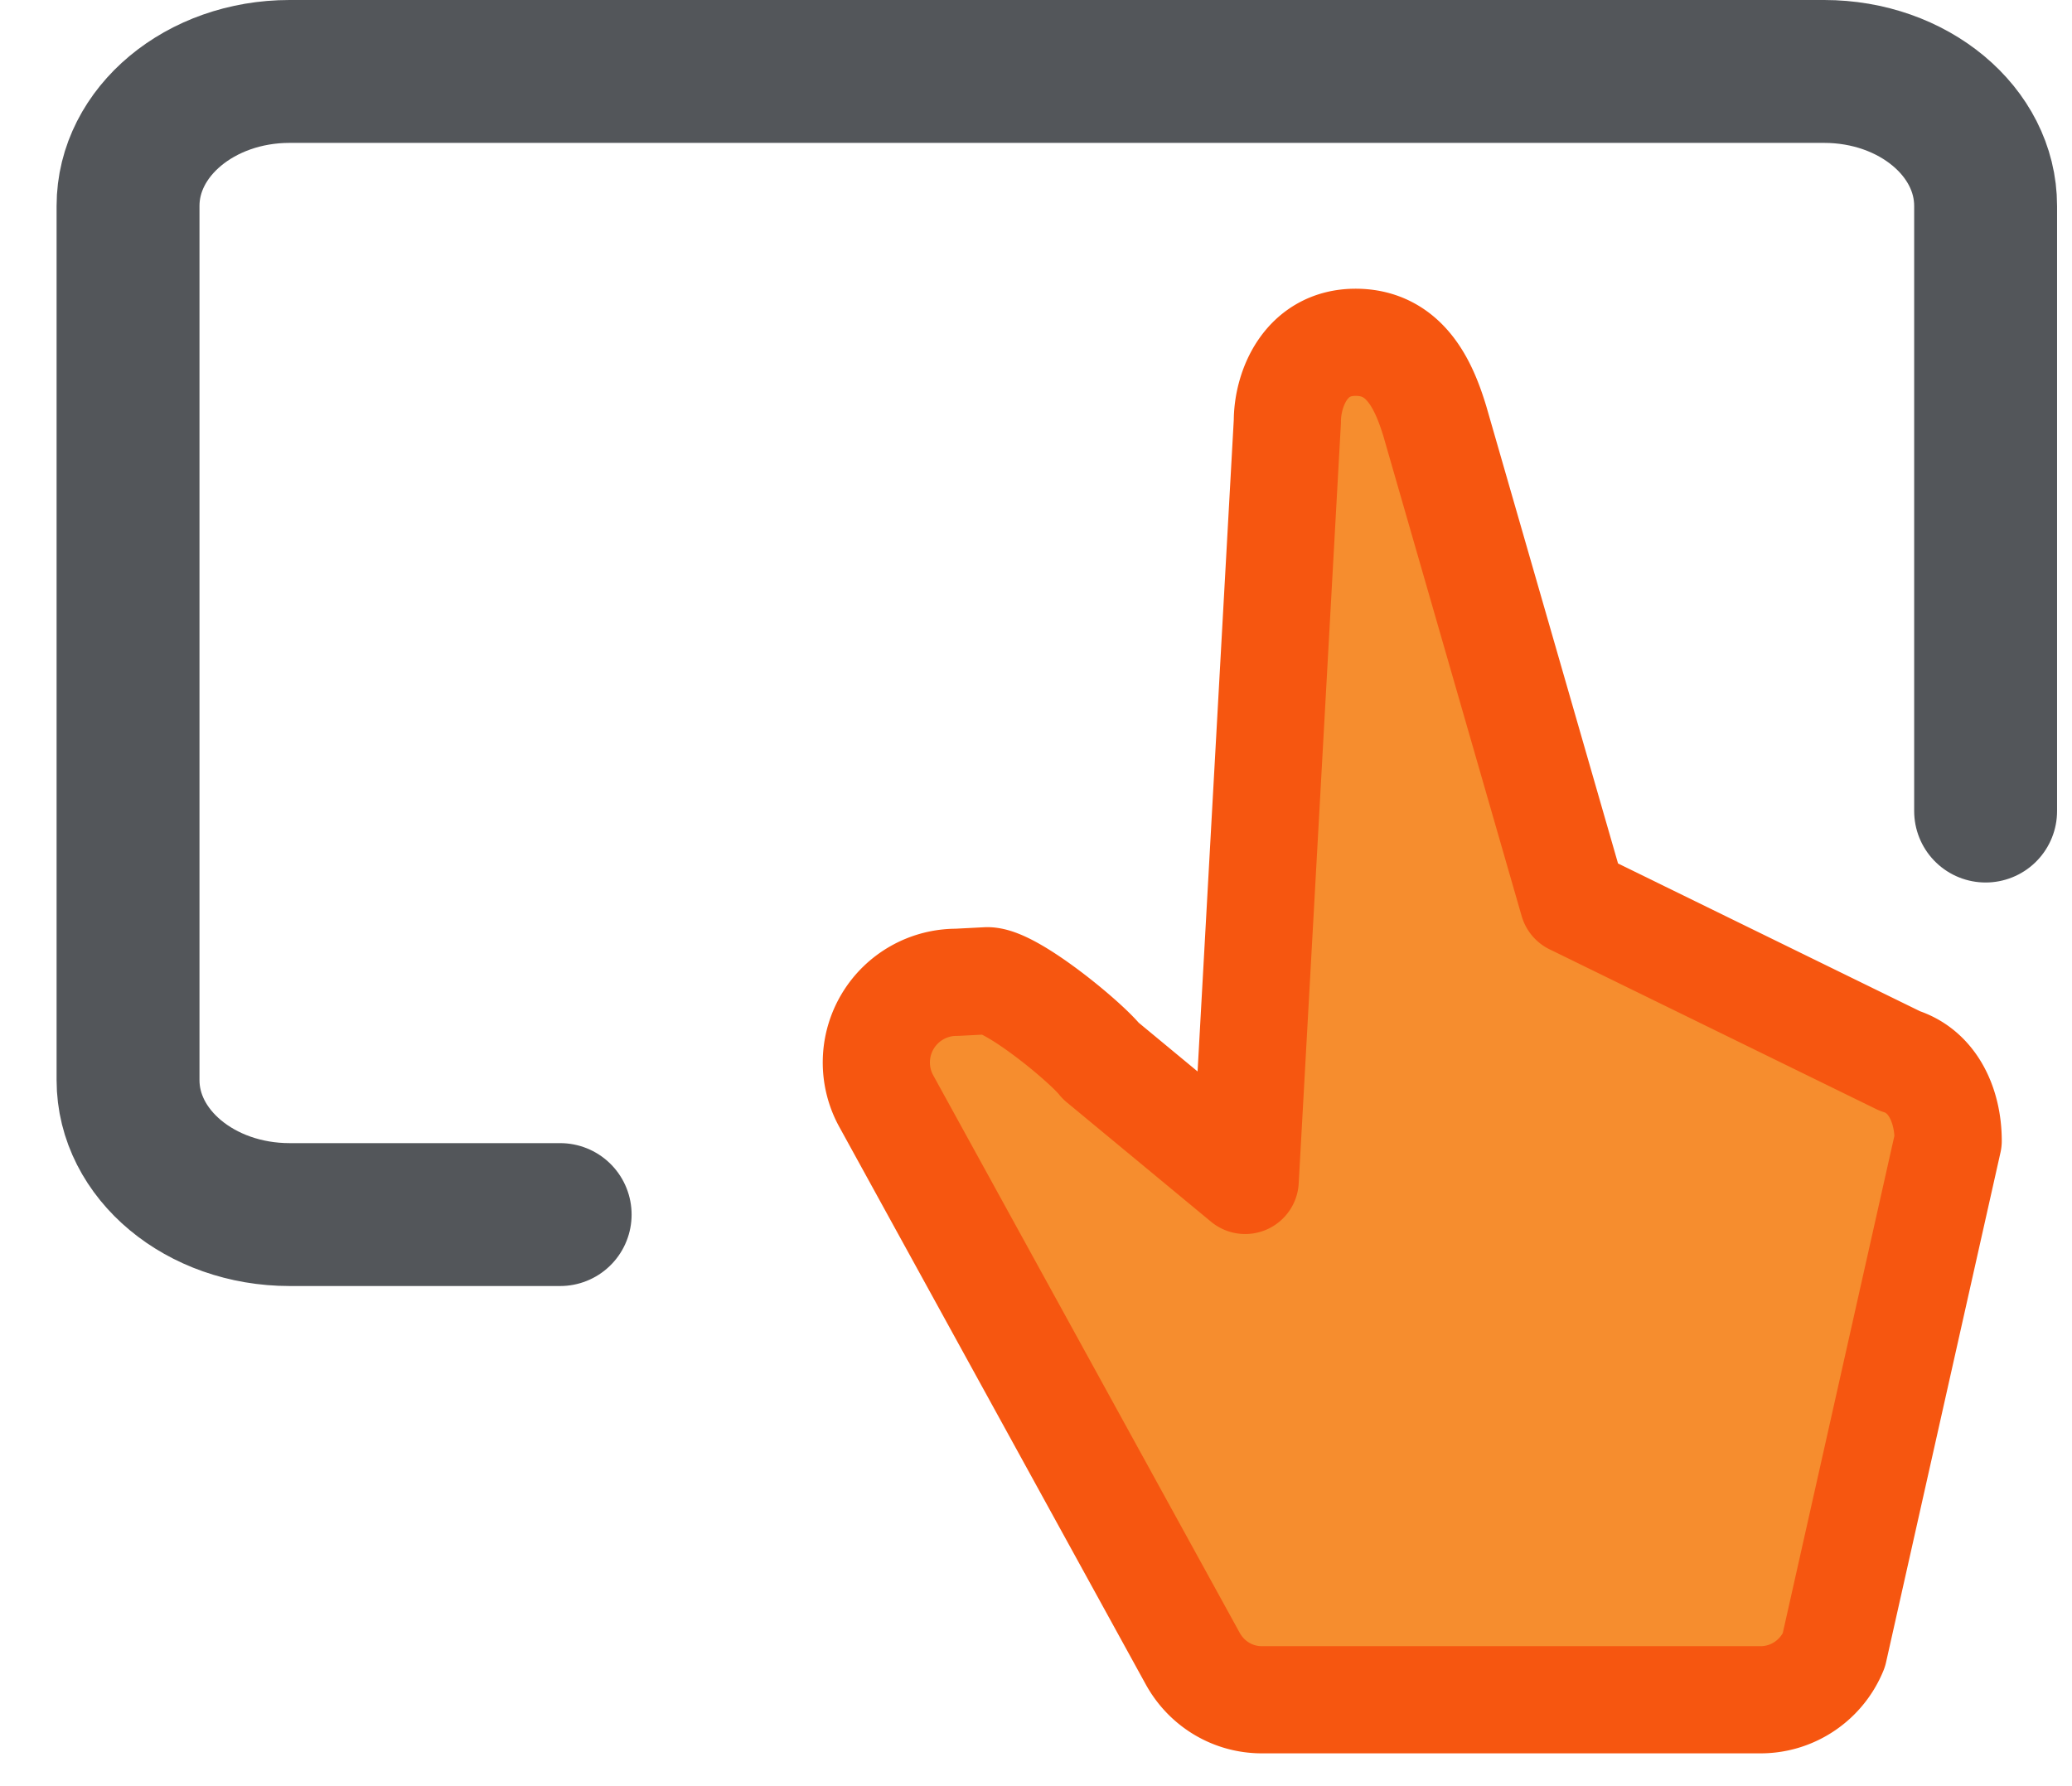
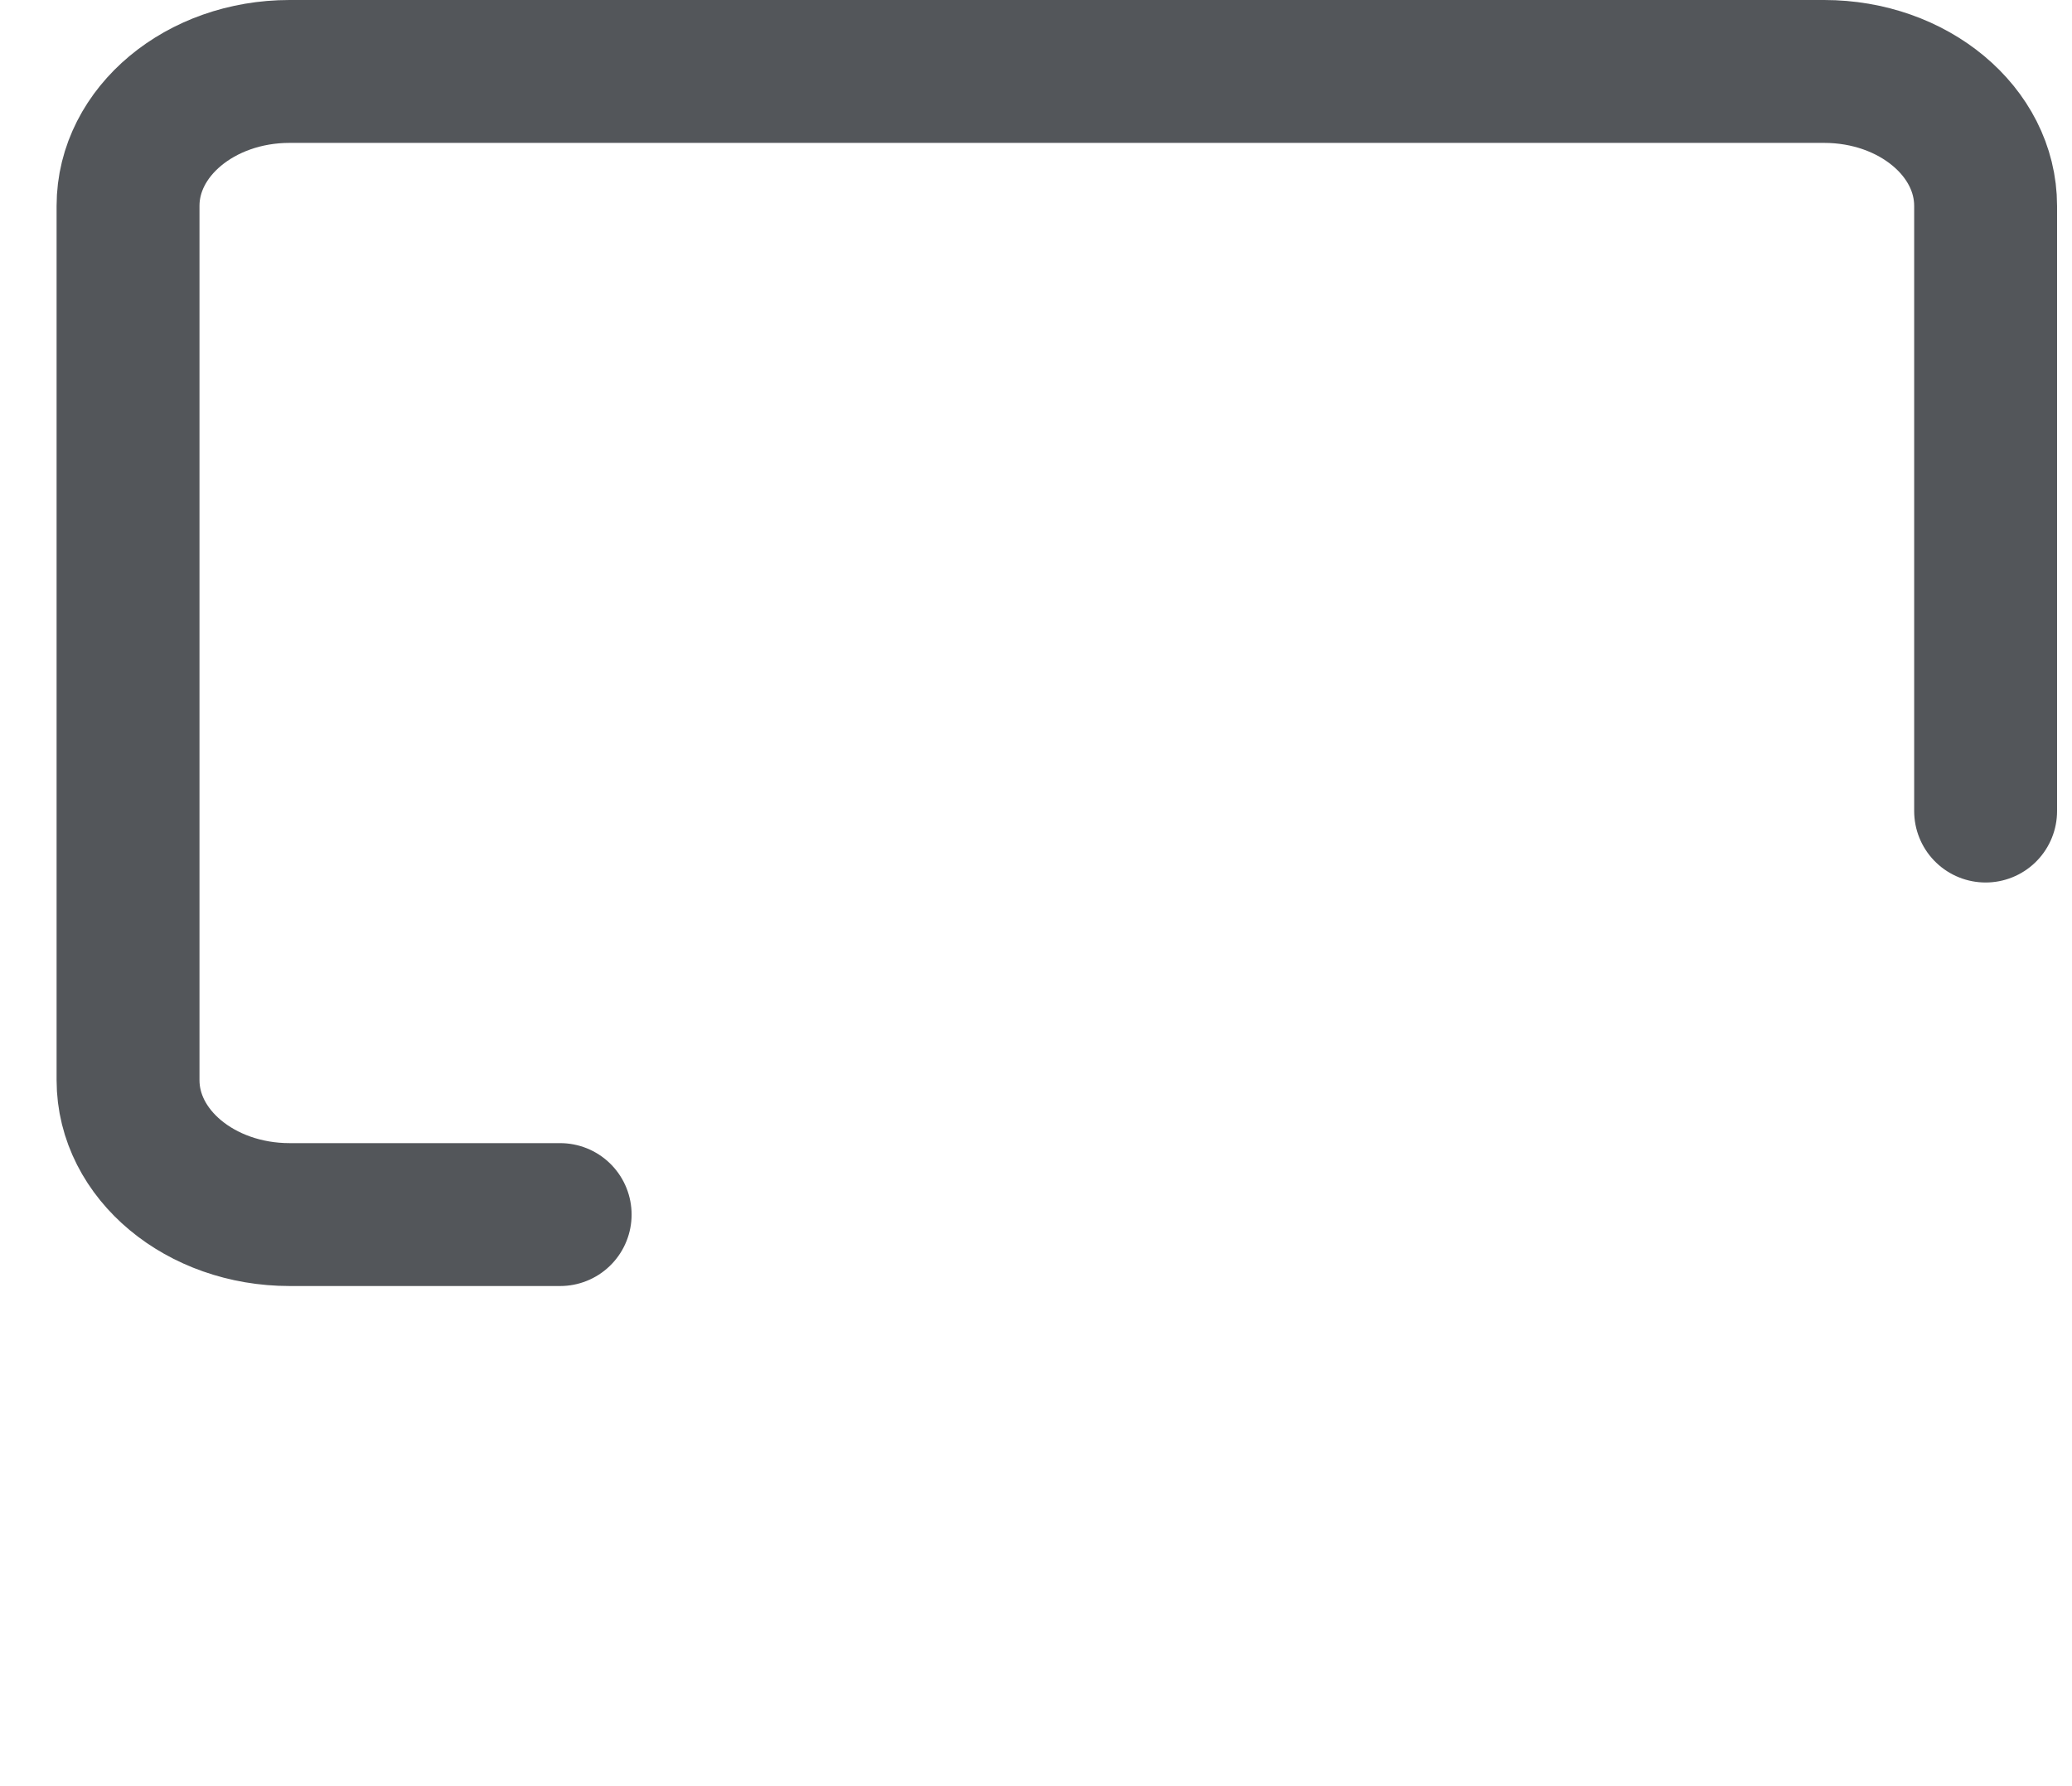
<svg xmlns="http://www.w3.org/2000/svg" width="29" height="25" viewBox="0 0 29 25">
  <g fill="none" fill-rule="evenodd" stroke-linecap="round" stroke-linejoin="round">
    <path stroke="#53565A" stroke-width="2" d="M7.84 17H4.053c-1.248 0-2.261-.843-2.261-1.882V2.882C1.792 1.843 2.805 1 4.052 1h21.479c1.249 0 2.26.843 2.26 1.882v8.47" />
-     <path fill="#F68D2E" stroke="#F65610" stroke-width="1.5" d="M22.018 12.614l-1.935-6.716c-.151-.497-.413-1.107-1.11-1.107-.698 0-.955.653-.955 1.107l-.59 10.624-2.02-1.672c-.21-.268-1.25-1.123-1.59-1.123l-.429.022a1.122 1.122 0 0 0-.989 1.655l4.291 7.806c.196.359.564.581.97.581h6.981c.448 0 .853-.273 1.024-.69l1.601-7.133c0-.491-.212-.974-.678-1.118l-4.57-2.236z" />
  </g>
</svg>